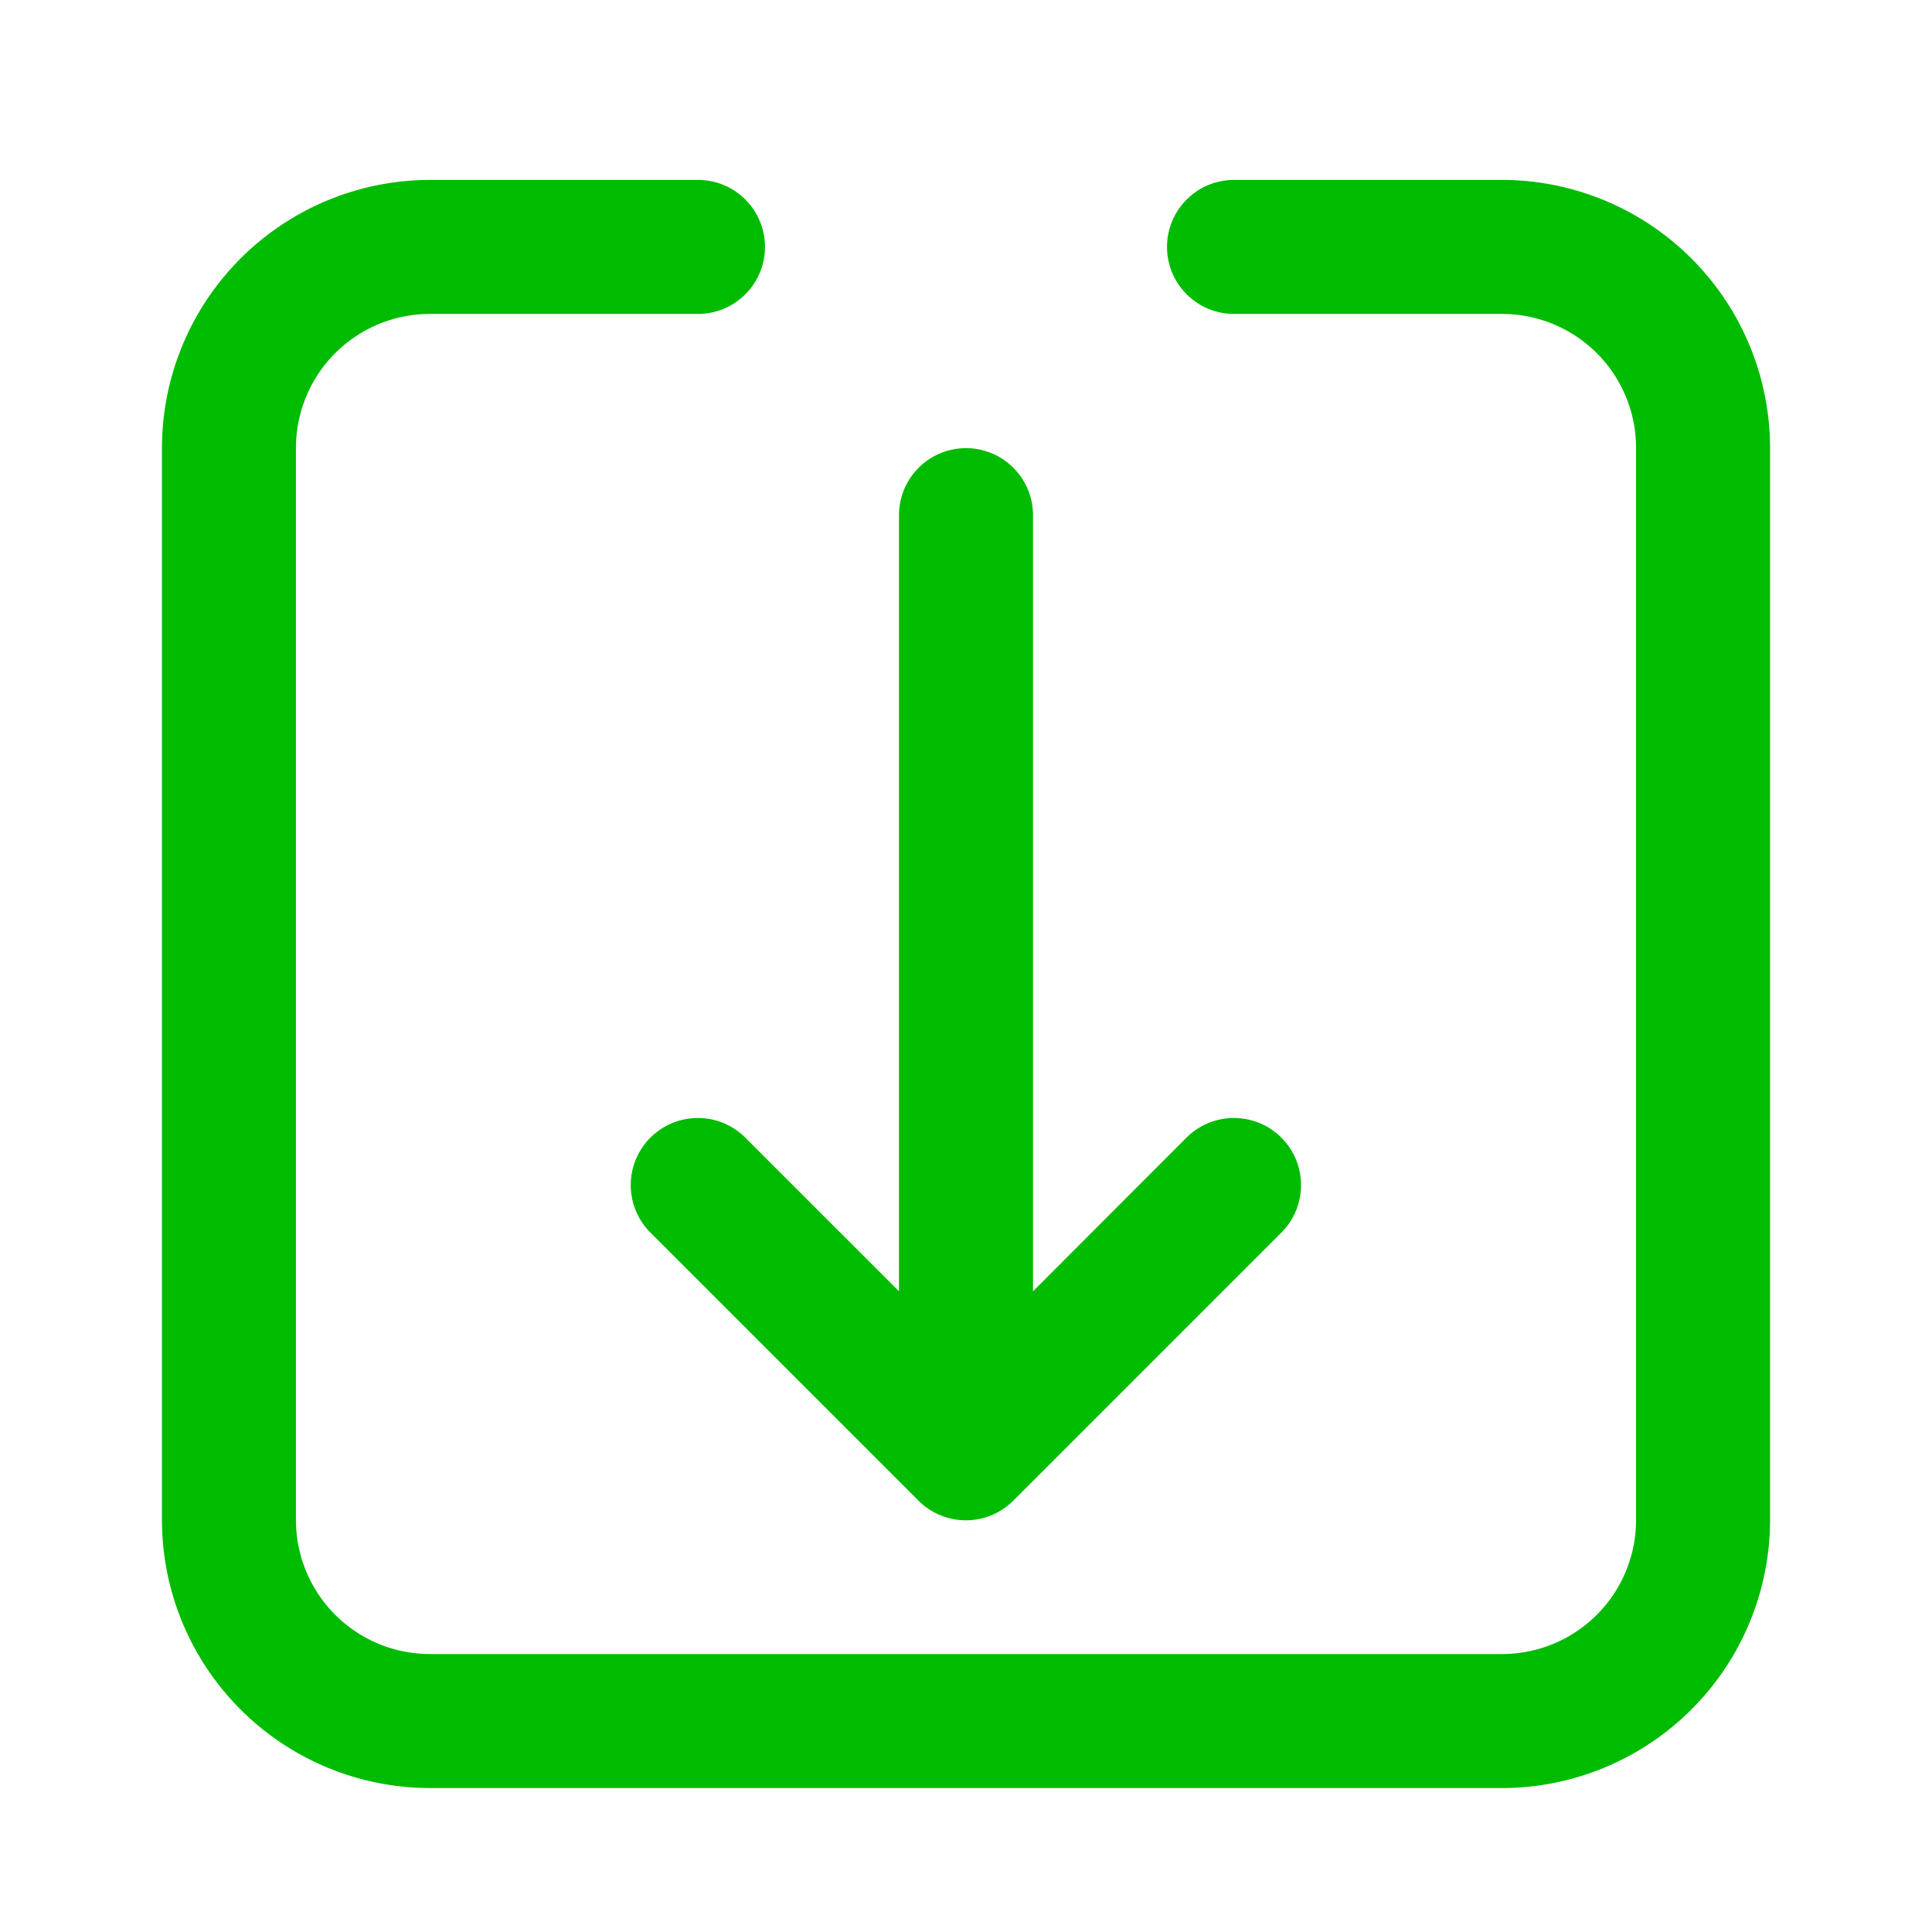
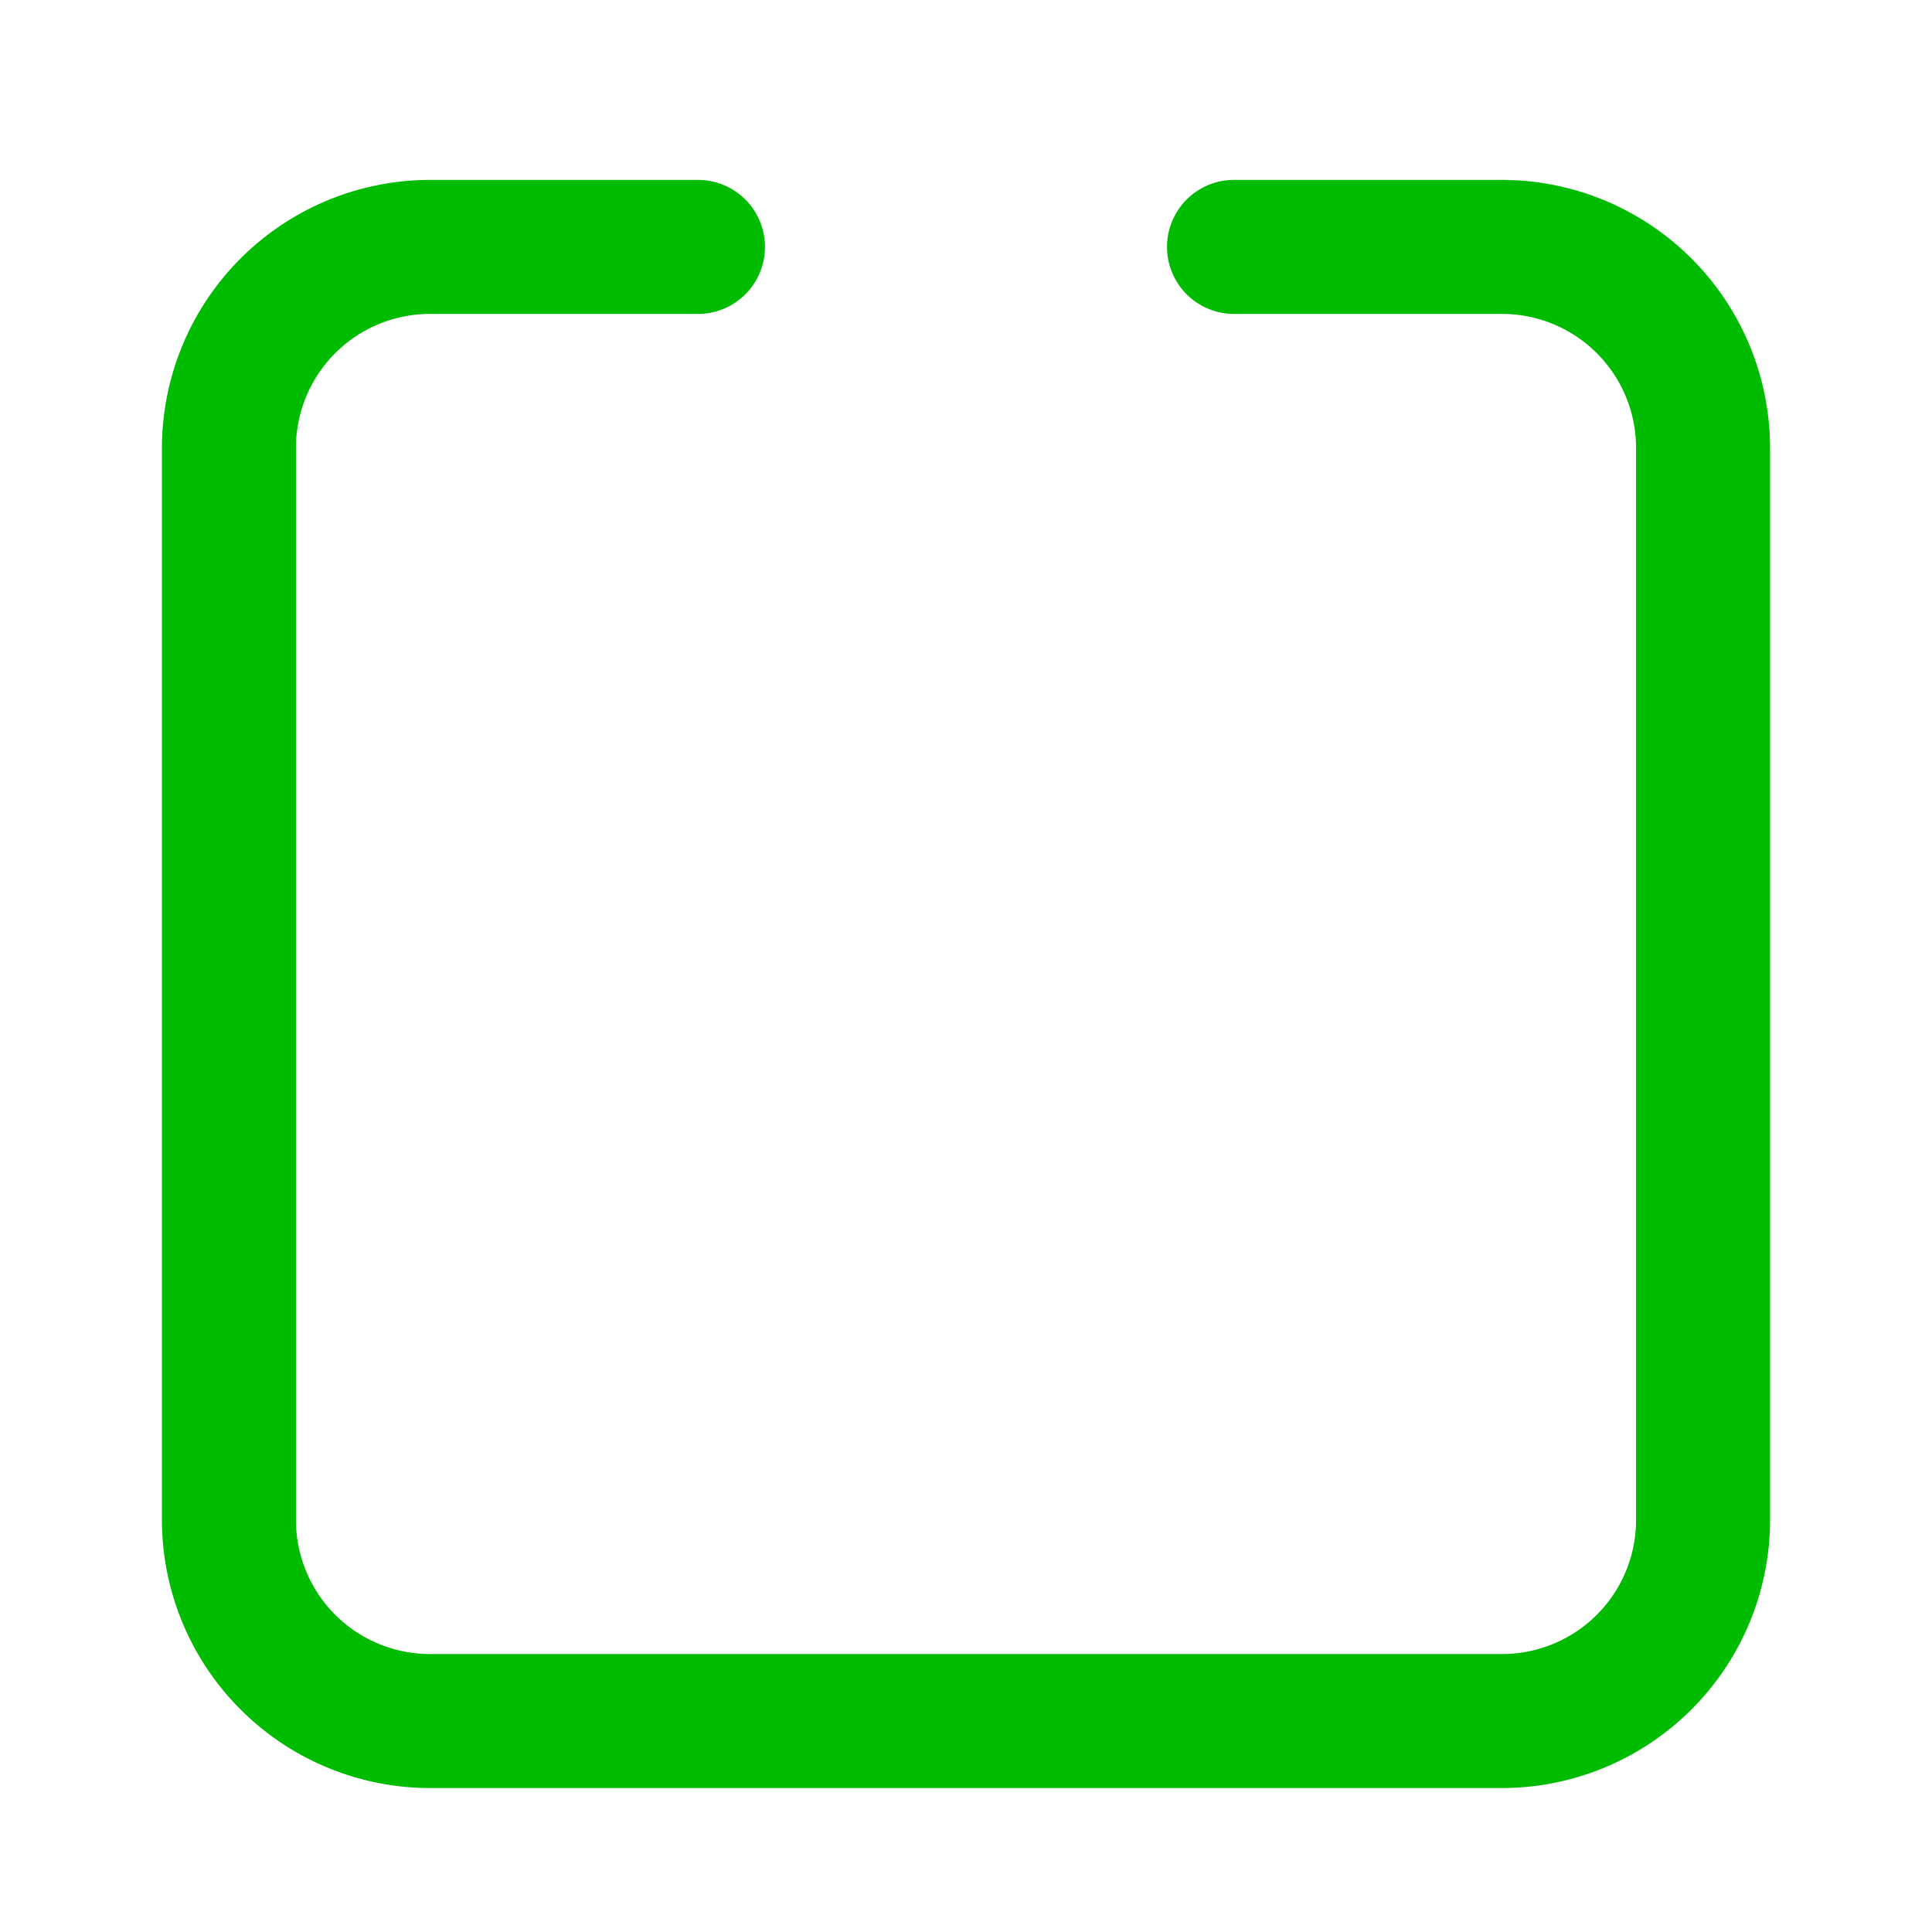
<svg xmlns="http://www.w3.org/2000/svg" id="Layer_1" data-name="Layer 1" width="346" height="346" viewBox="0 0 346 346">
  <title>dl</title>
  <path d="M269,32.22H221a12,12,0,0,0,0,24h48a24,24,0,0,1,24,24v192a24,24,0,0,1-24,24H77a24,24,0,0,1-24-24v-192a24,24,0,0,1,24-24h48a12,12,0,0,0,0-24H77a48.06,48.06,0,0,0-48,48v192a48.05,48.05,0,0,0,48,48H269a48.06,48.06,0,0,0,48-48v-192a48.06,48.06,0,0,0-48-48Zm0,0" fill="#00bc00" />
-   <path d="M161,231.26l-27.52-27.52a12,12,0,0,0-17,17l48,48a12,12,0,0,0,17,0l48-48a12,12,0,0,0-17-17L185,231.26v-139a12,12,0,0,0-24,0Zm0,0" fill="#00bc00" />
</svg>